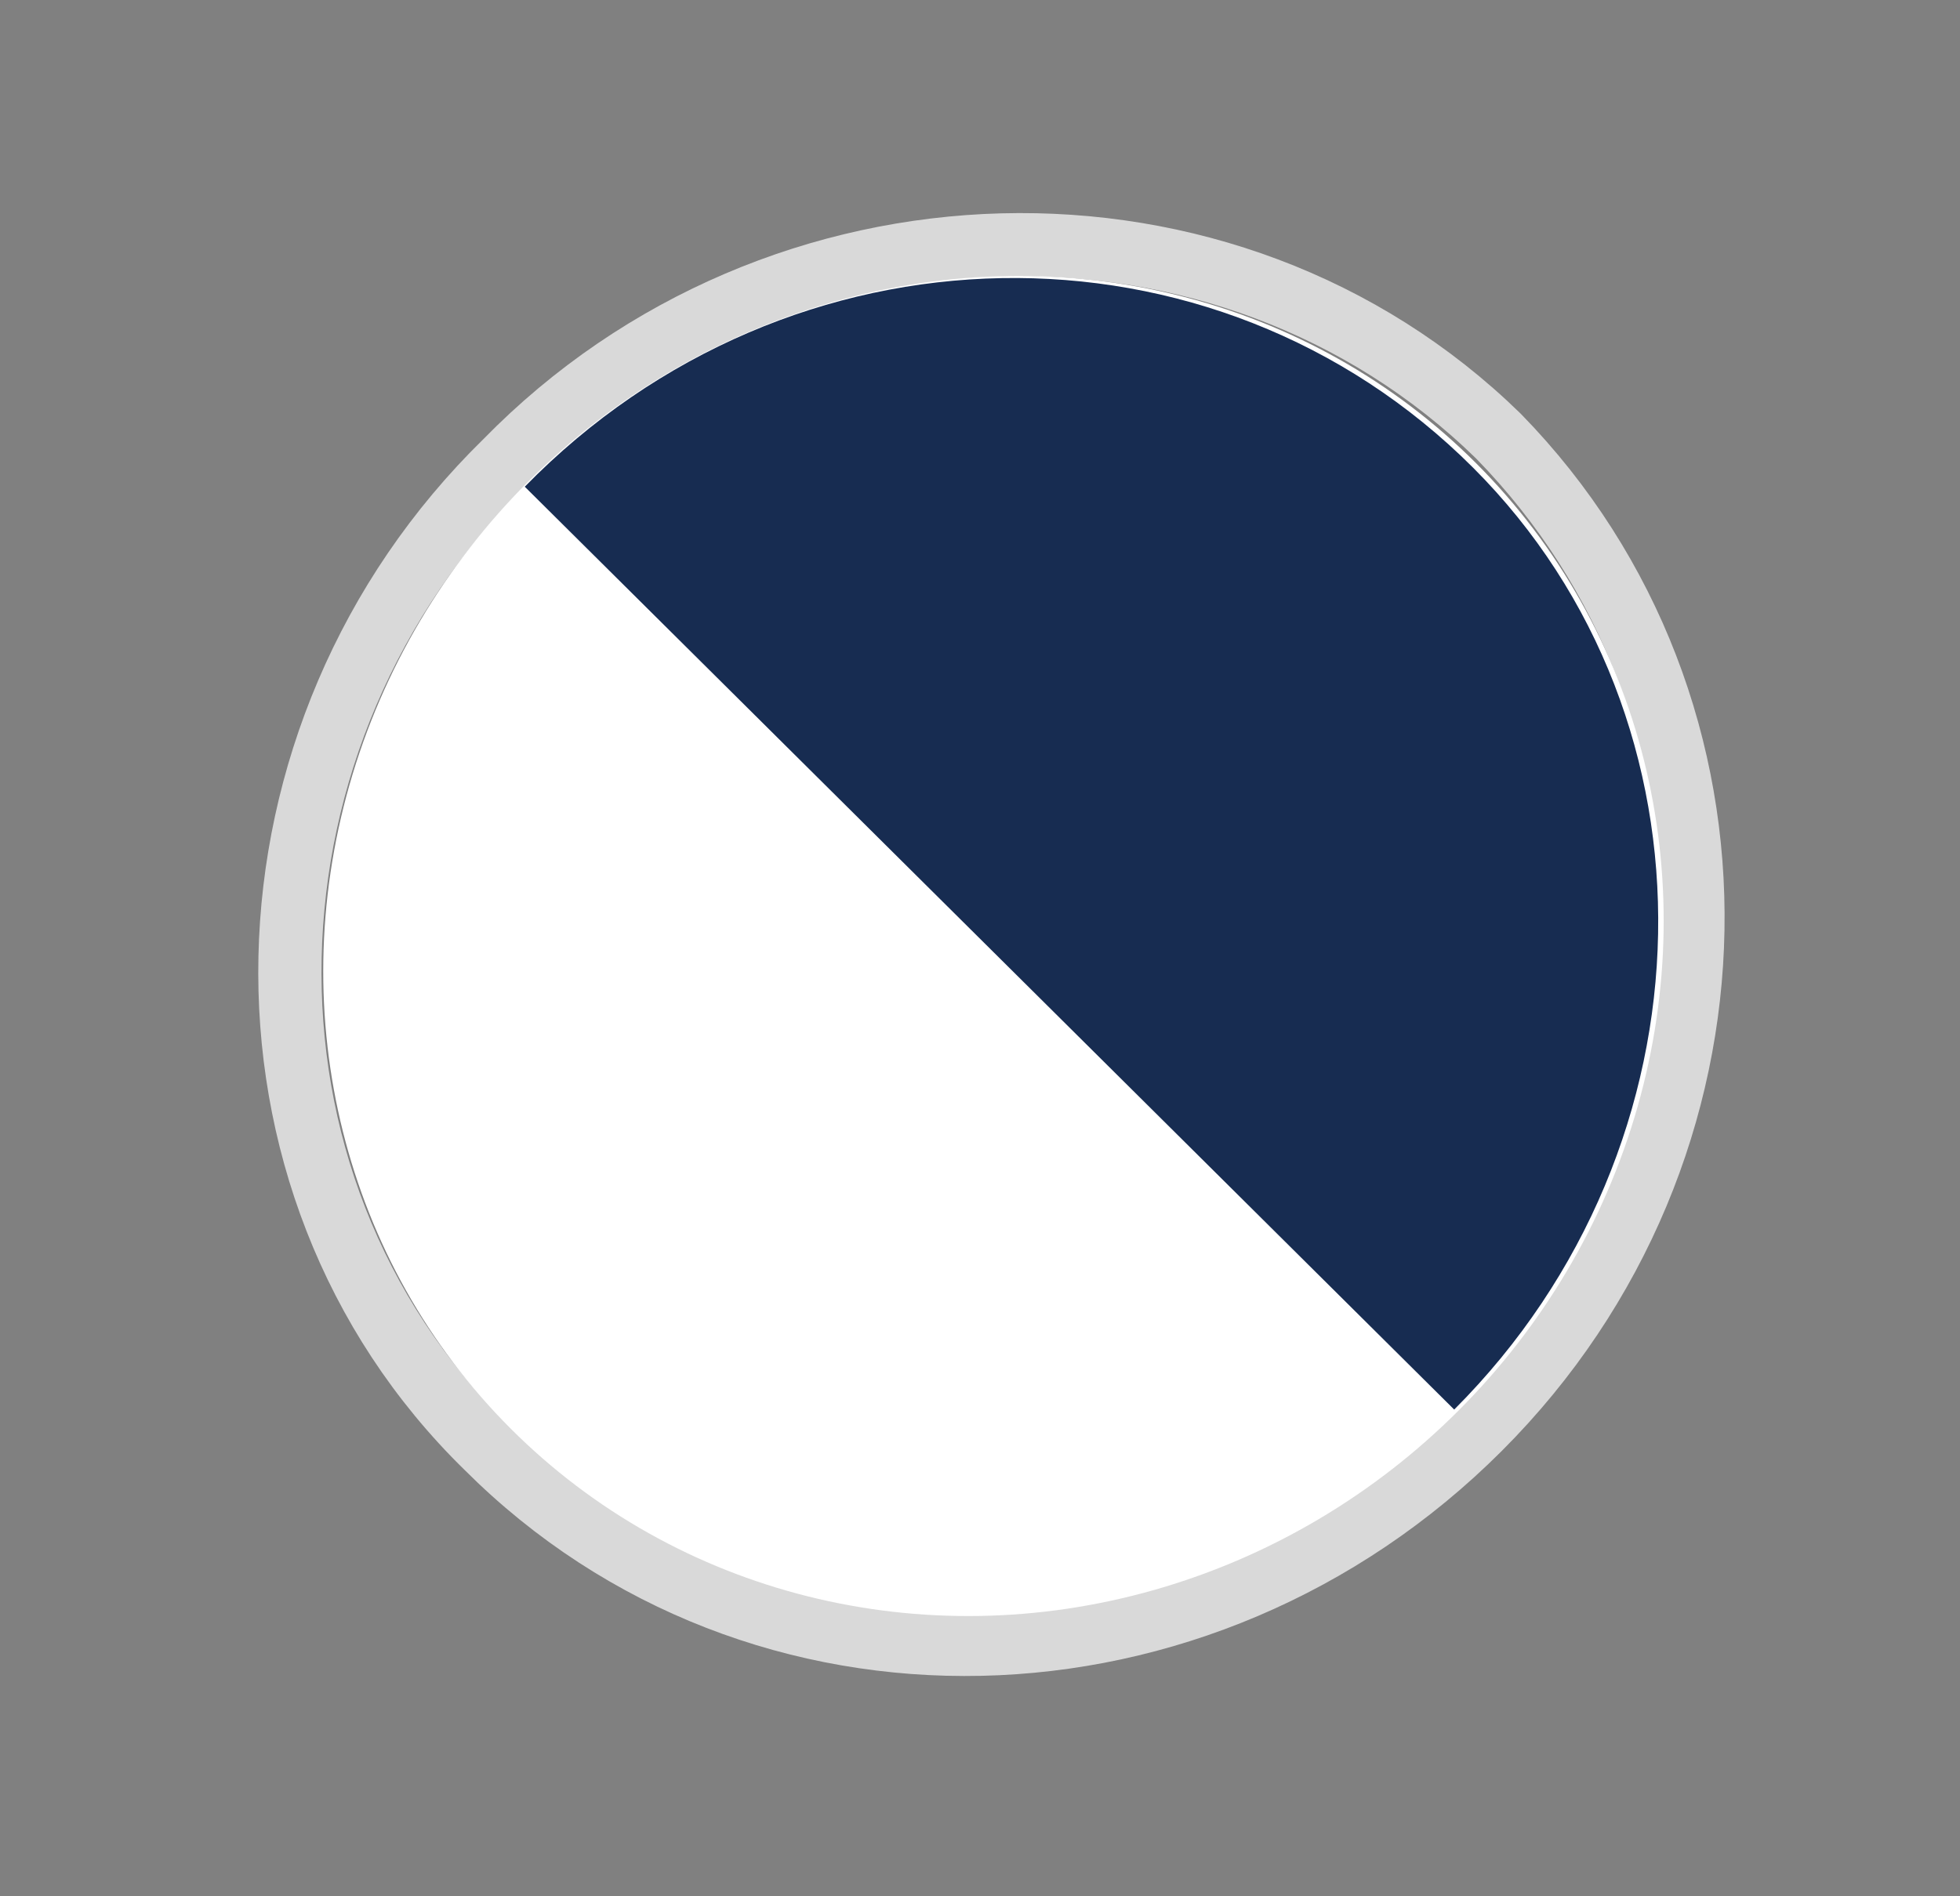
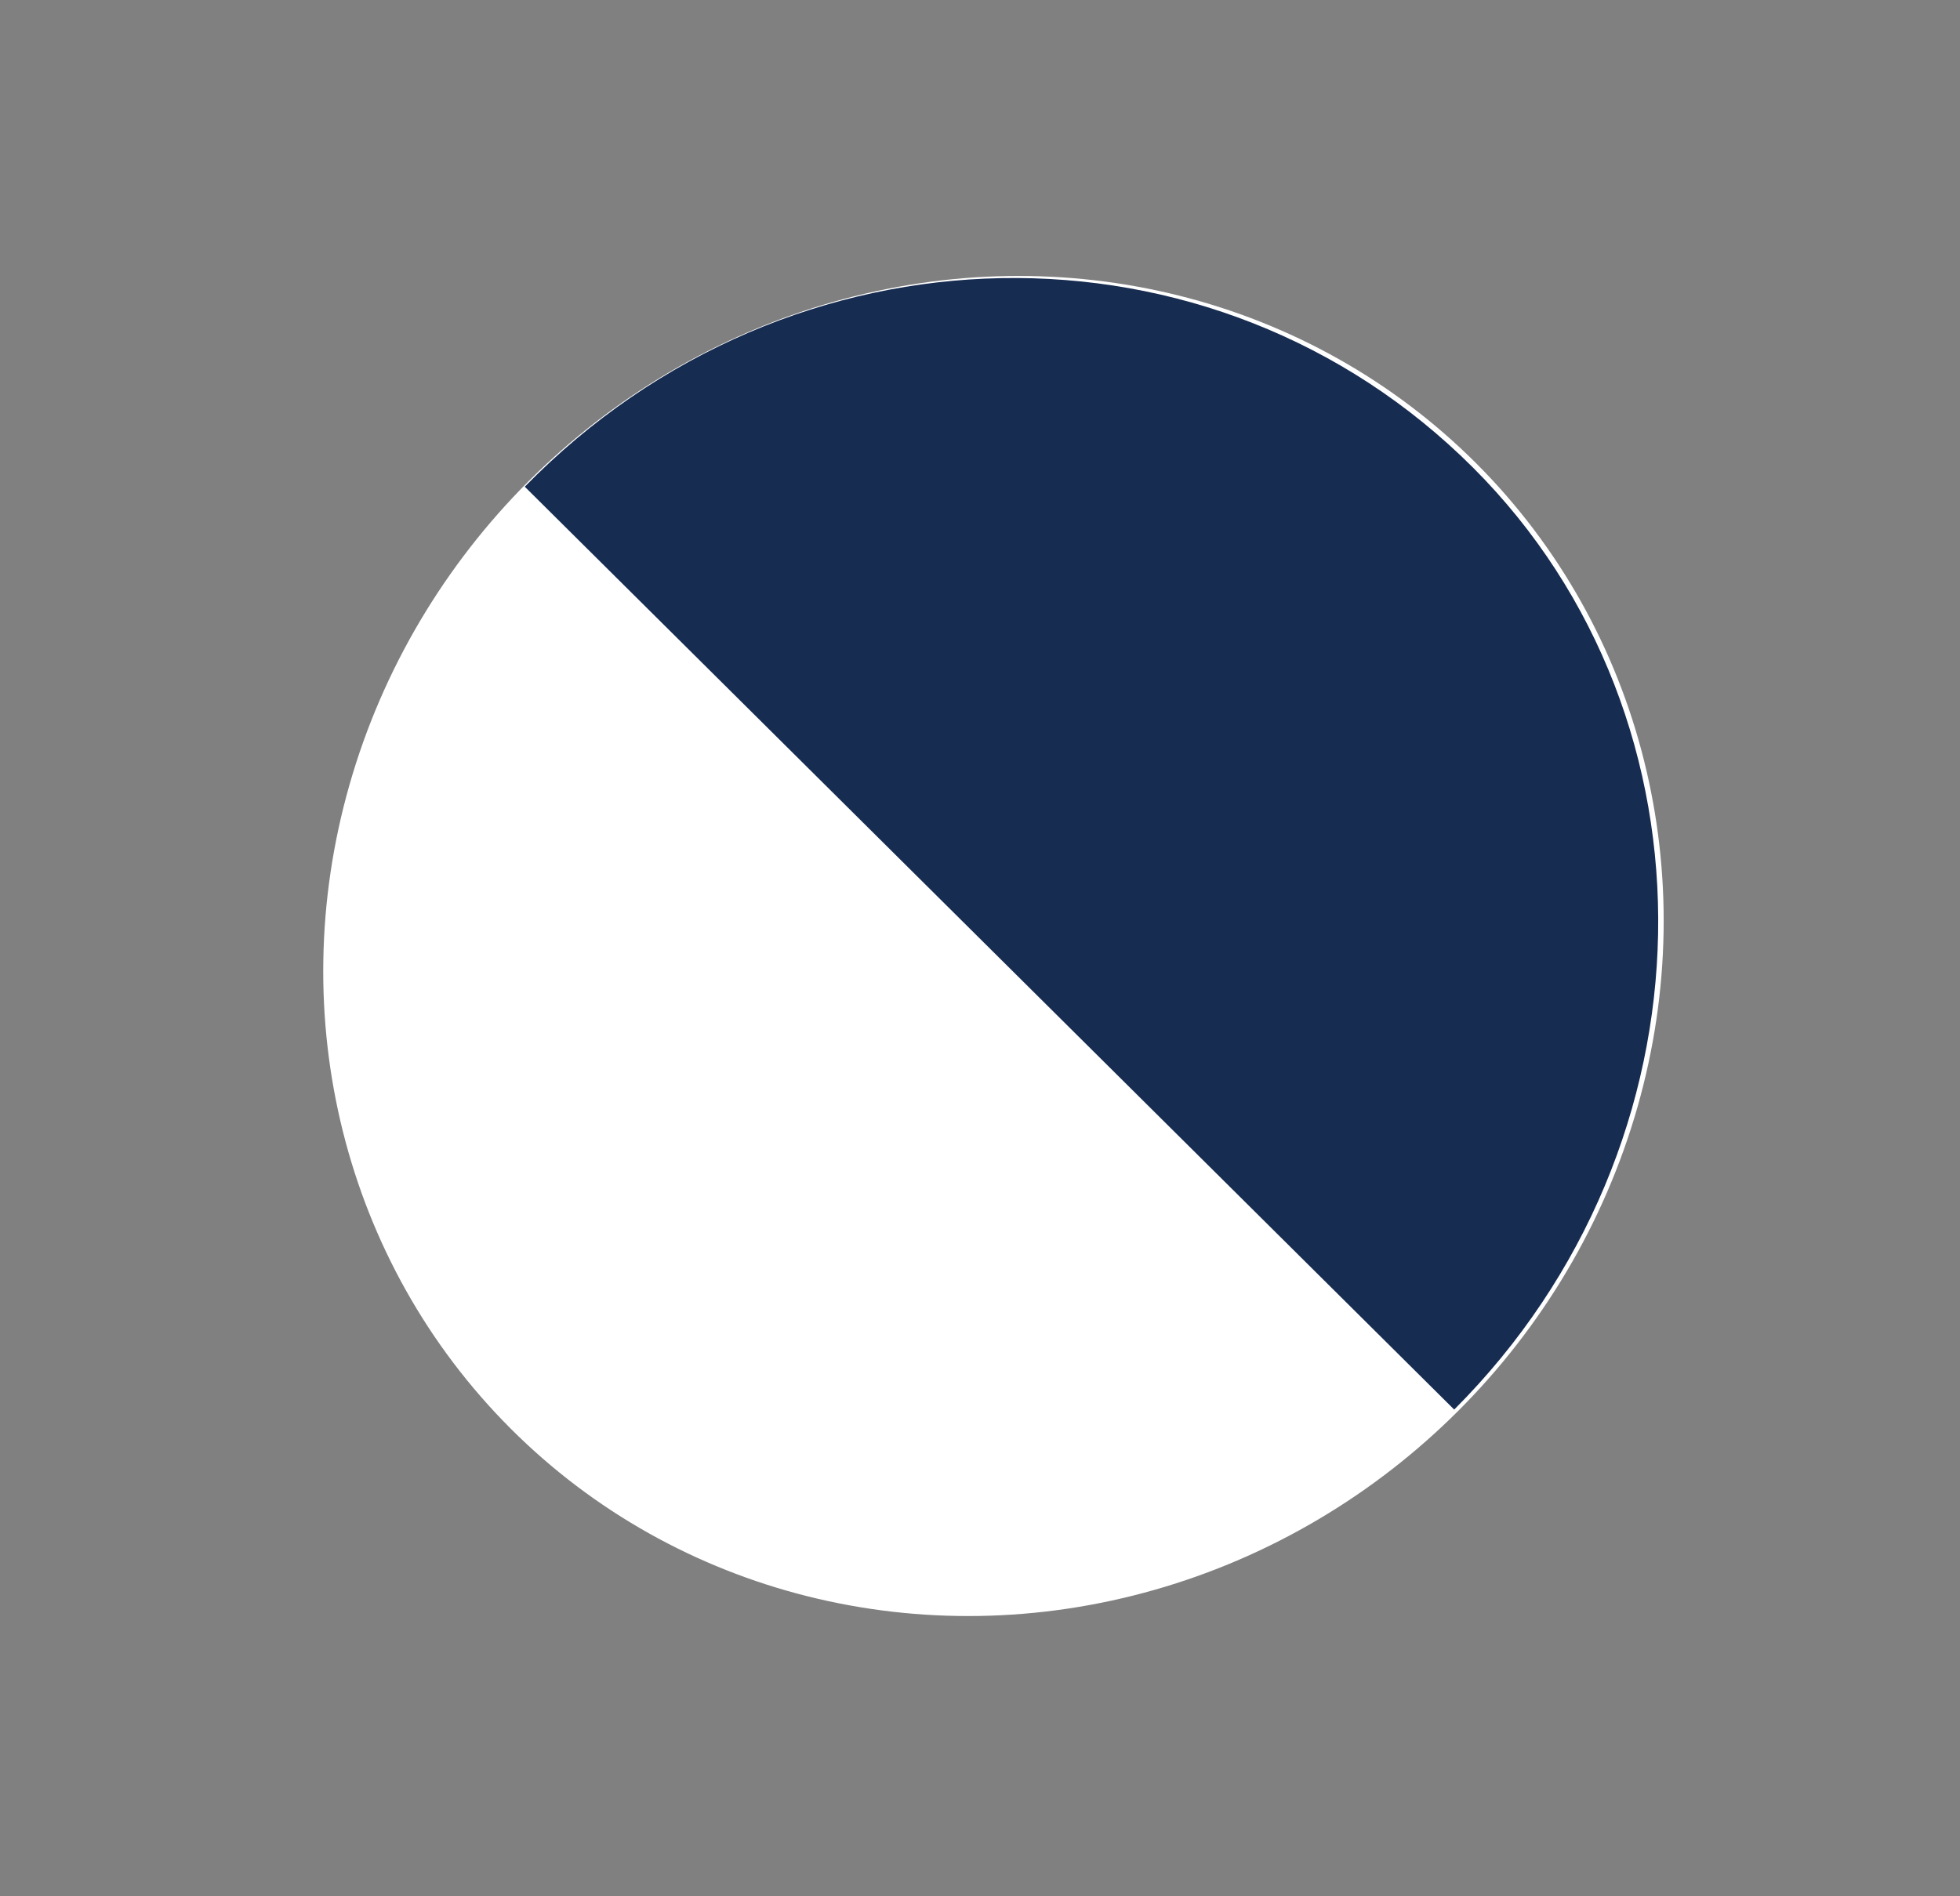
<svg xmlns="http://www.w3.org/2000/svg" id="Livello_1" x="0px" y="0px" width="31px" height="30px" viewBox="0 0 31 30" style="enable-background:new 0 0 31 30;" xml:space="preserve">
  <rect x="0" y="0" width="31" height="30" fill="#808080" stroke="none" />
  <style type="text/css">	.st0{fill:none;stroke:#D9D9D9;}	.st1{fill:#FFFFFF;}	.st2{fill:#172C51;}</style>
-   <path class="st0" d="M7.7,22.9c4.3,4.3,11.3,4.1,15.7-0.3c4.4-4.4,4.5-11.4,0.3-15.7C19.4,2.7,12.3,2.9,8,7.3 C3.6,11.6,3.4,18.7,7.7,22.9z" />
  <ellipse transform="matrix(0.707 -0.707 0.707 0.707 -5.992 15.461)" class="st1" cx="15.7" cy="15" rx="10.8" ry="10.4" />
  <path class="st2" d="M23.3,7.4c-4.1-4.1-10.8-4-15,0.3L23,22.3C27.2,18.1,27.3,11.4,23.3,7.4z" />
</svg>